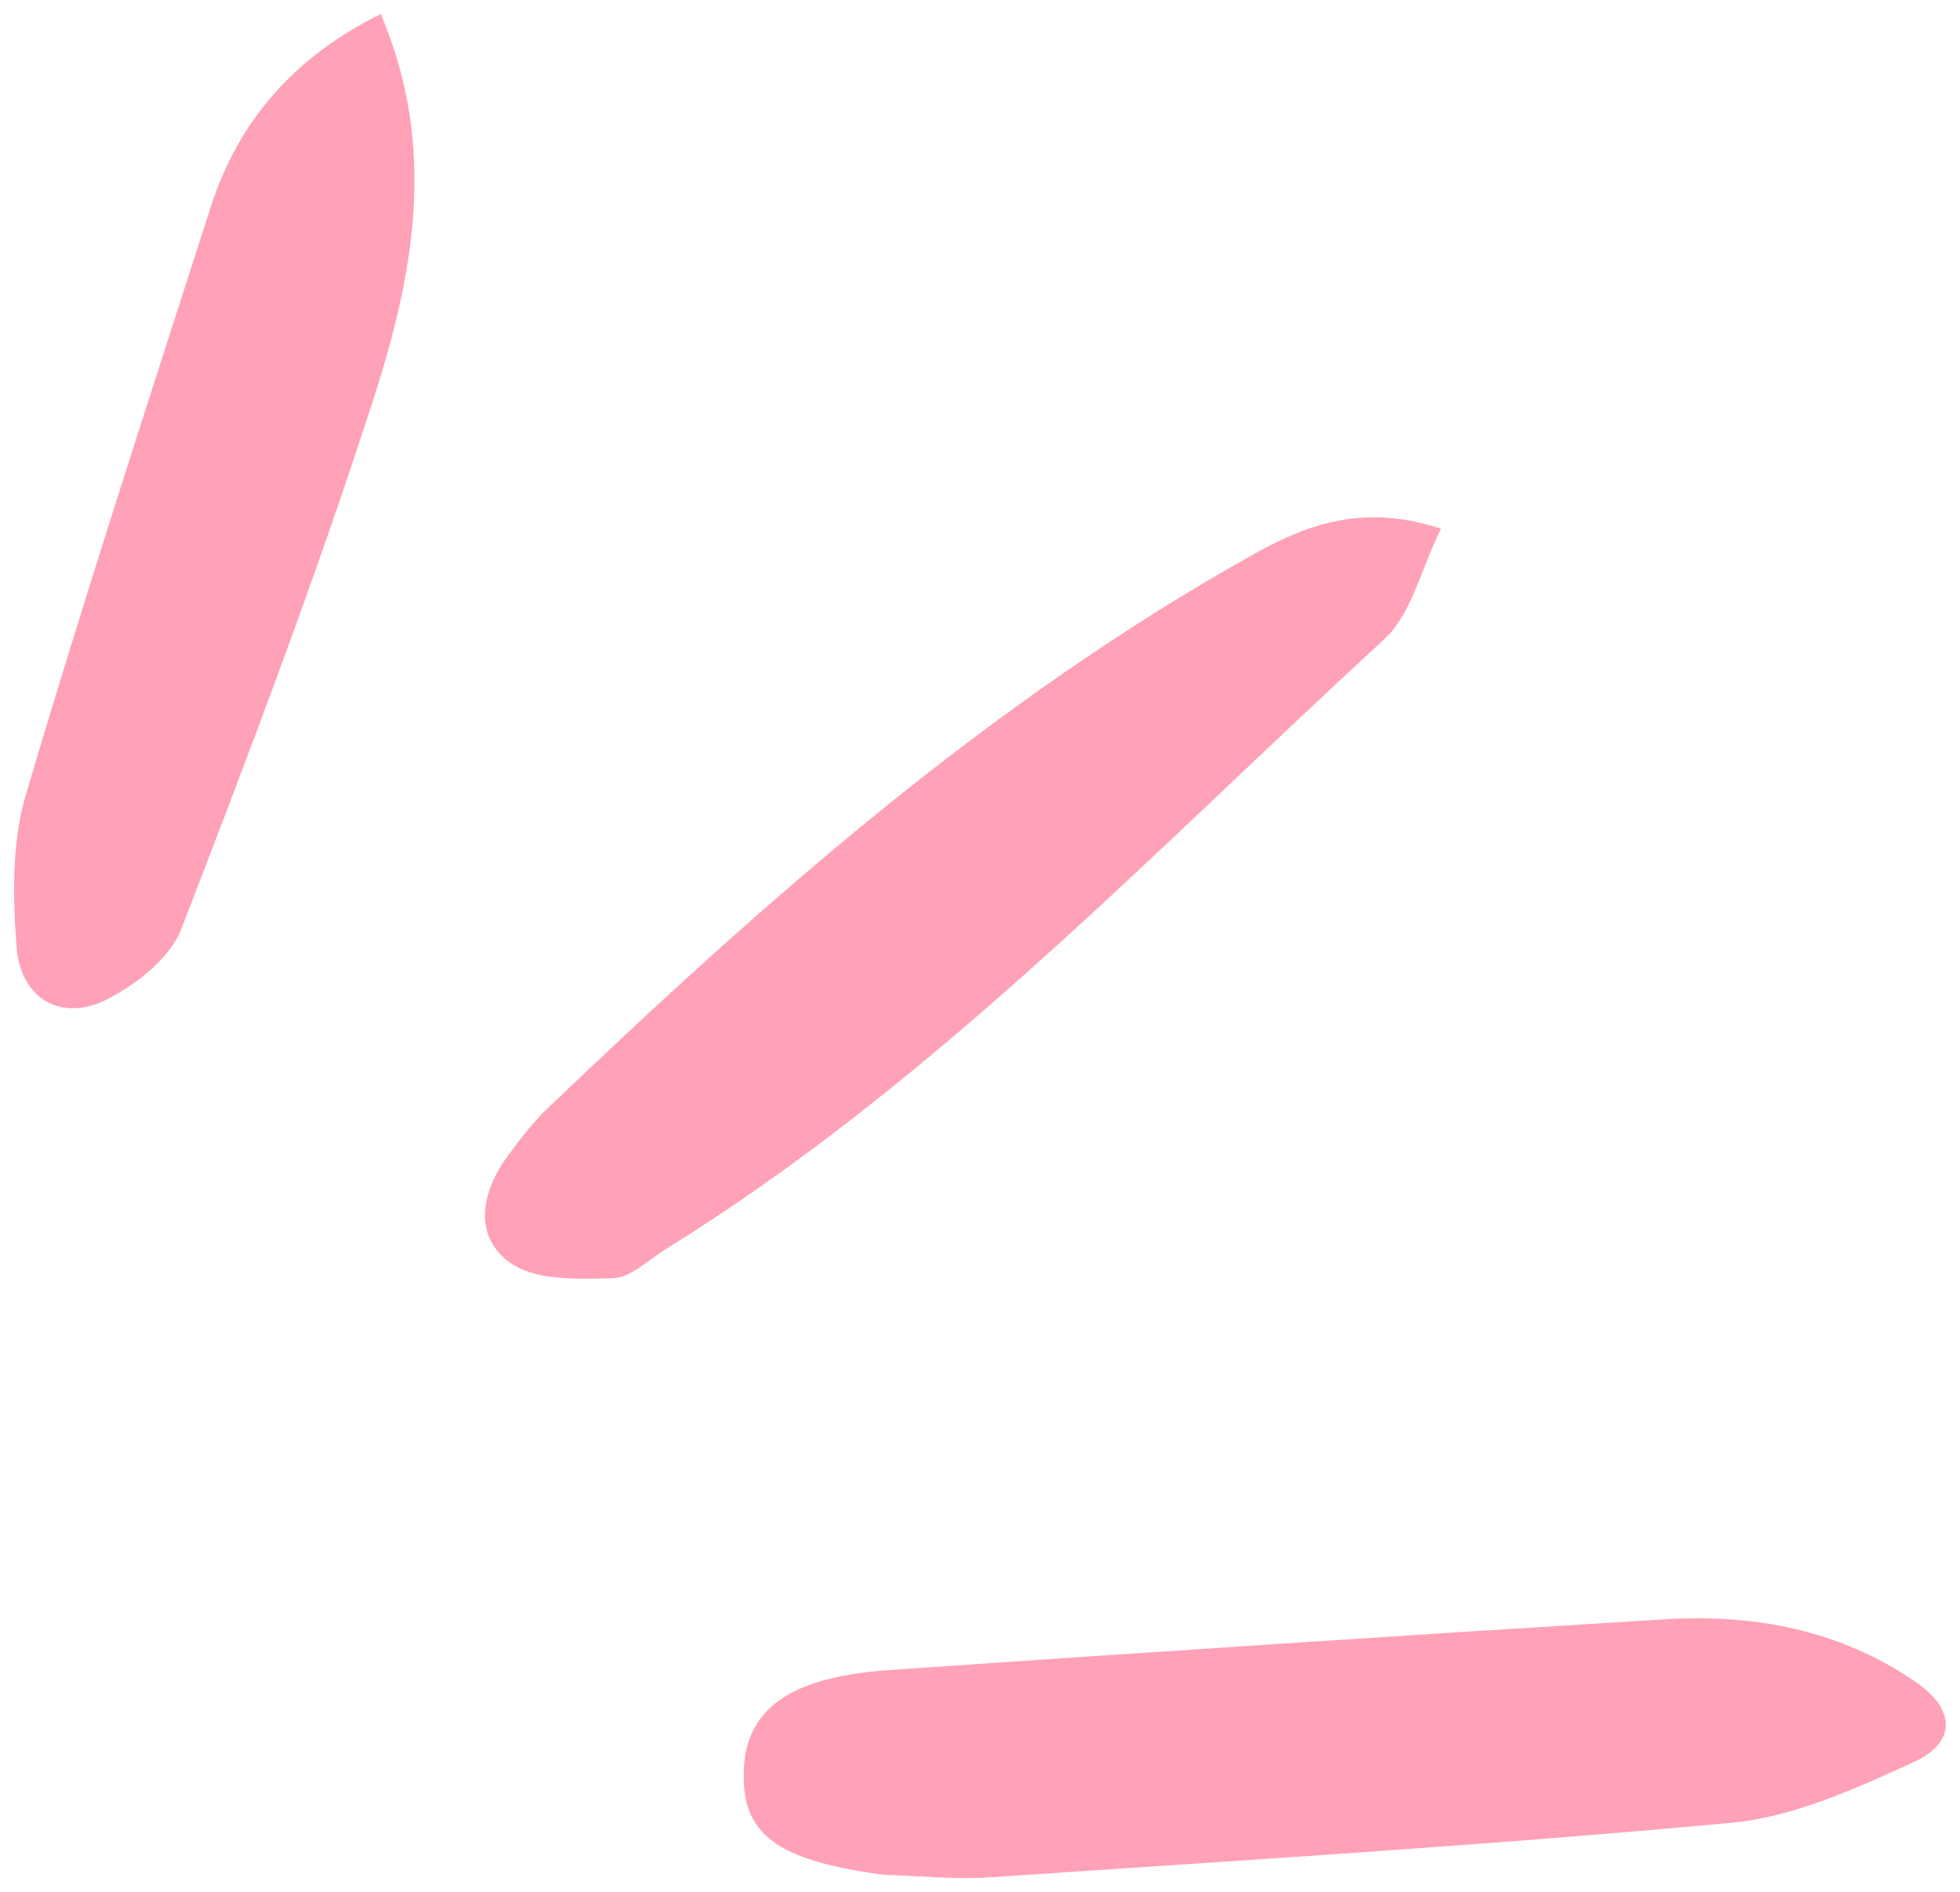
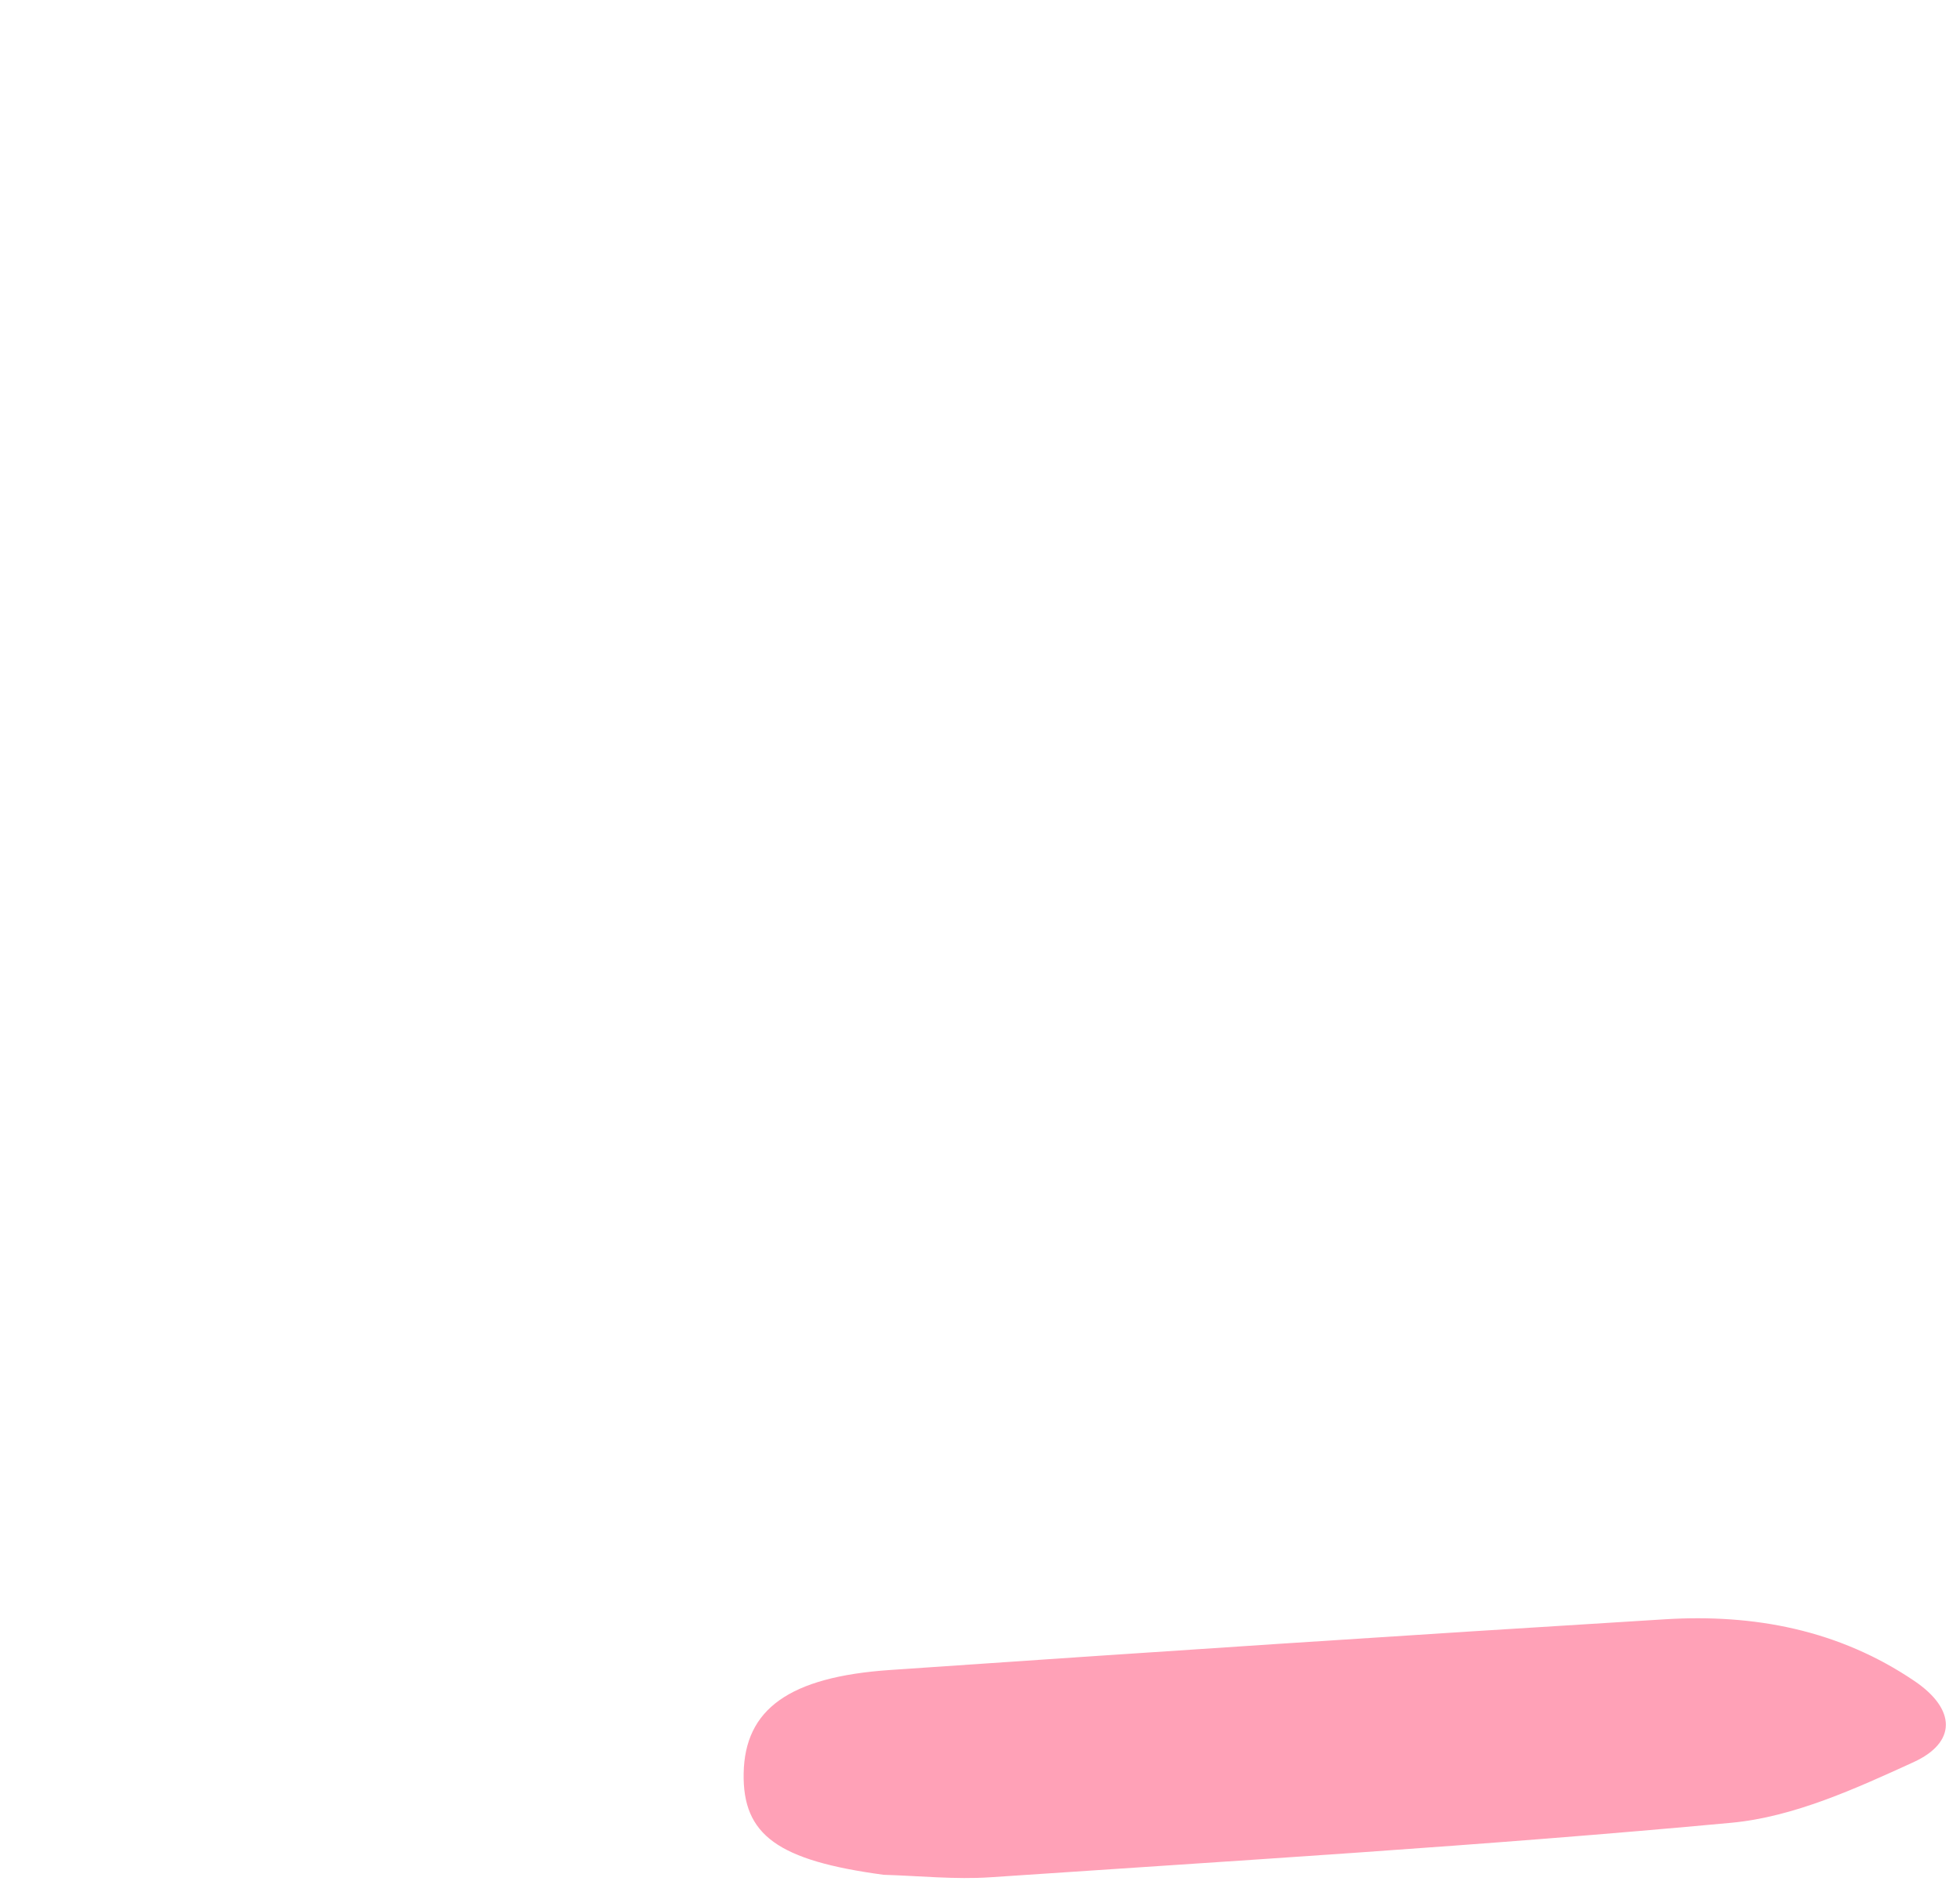
<svg xmlns="http://www.w3.org/2000/svg" viewBox="5870.999 4580.999 55.577 53.647">
  <path fill="#ffa1b7" stroke="none" fill-opacity="1" stroke-width="0.4" stroke-opacity="1" fill-rule="evenodd" display="undefined" stroke-linecap="undefined" stroke-linejoin="undefined" stroke-dasharray="undefined" paint-order="undefined" id="tSvg155eab1642b" title="Path 32" d="M 5896.054 4634.154 C 5893.065 4633.751 5892.052 4633.033 5892.086 4631.275 C 5892.119 4629.466 5893.366 4628.543 5896.242 4628.347 C 5903.568 4627.843 5910.892 4627.359 5918.222 4626.909 C 5920.737 4626.756 5923.14 4627.208 5925.286 4628.661 C 5926.472 4629.465 5926.48 4630.402 5925.258 4630.961 C 5923.614 4631.712 5921.867 4632.511 5920.104 4632.678 C 5913.109 4633.329 5906.096 4633.749 5899.087 4634.224C 5898.084 4634.292 5897.067 4634.184 5896.054 4634.154Z" />
-   <path fill="#ffa1b7" stroke="none" fill-opacity="1" stroke-width="0.4" stroke-opacity="1" fill-rule="evenodd" display="undefined" stroke-linecap="undefined" stroke-linejoin="undefined" stroke-dasharray="undefined" paint-order="undefined" id="tSvg922c35a532" title="Path 33" d="M 5911.855 4595.991 C 5911.3 4597.108 5911.032 4598.41 5910.236 4599.137 C 5903.671 4605.167 5897.515 4611.69 5889.855 4616.429 C 5889.372 4616.728 5888.875 4617.229 5888.377 4617.241 C 5887.393 4617.264 5886.184 4617.317 5885.464 4616.8 C 5884.404 4616.039 5884.645 4614.787 5885.41 4613.753 C 5885.751 4613.298 5886.099 4612.834 5886.505 4612.444 C 5892.691 4606.529 5899.077 4600.872 5906.614 4596.676 C 5908.153 4595.822 5909.723 4595.29 5911.851 4595.987C 5911.852 4595.988 5911.854 4595.989 5911.855 4595.991Z" />
-   <path fill="#ffa1b7" stroke="none" fill-opacity="1" stroke-width="0.4" stroke-opacity="1" fill-rule="evenodd" display="undefined" stroke-linecap="undefined" stroke-linejoin="undefined" stroke-dasharray="undefined" paint-order="undefined" id="tSvg106980e3cfc" title="Path 34" d="M 5881.796 4581.398 C 5883.434 4585.242 5882.699 4588.875 5881.57 4592.37 C 5879.939 4597.423 5878.052 4602.396 5876.134 4607.349 C 5875.816 4608.168 5874.874 4608.903 5874.044 4609.328 C 5872.75 4609.987 5871.59 4609.332 5871.471 4607.866 C 5871.36 4606.438 5871.329 4604.899 5871.728 4603.548 C 5873.377 4597.959 5875.192 4592.423 5876.972 4586.876C 5877.78 4584.346 5879.426 4582.566 5881.796 4581.398Z" />
  <defs> </defs>
</svg>